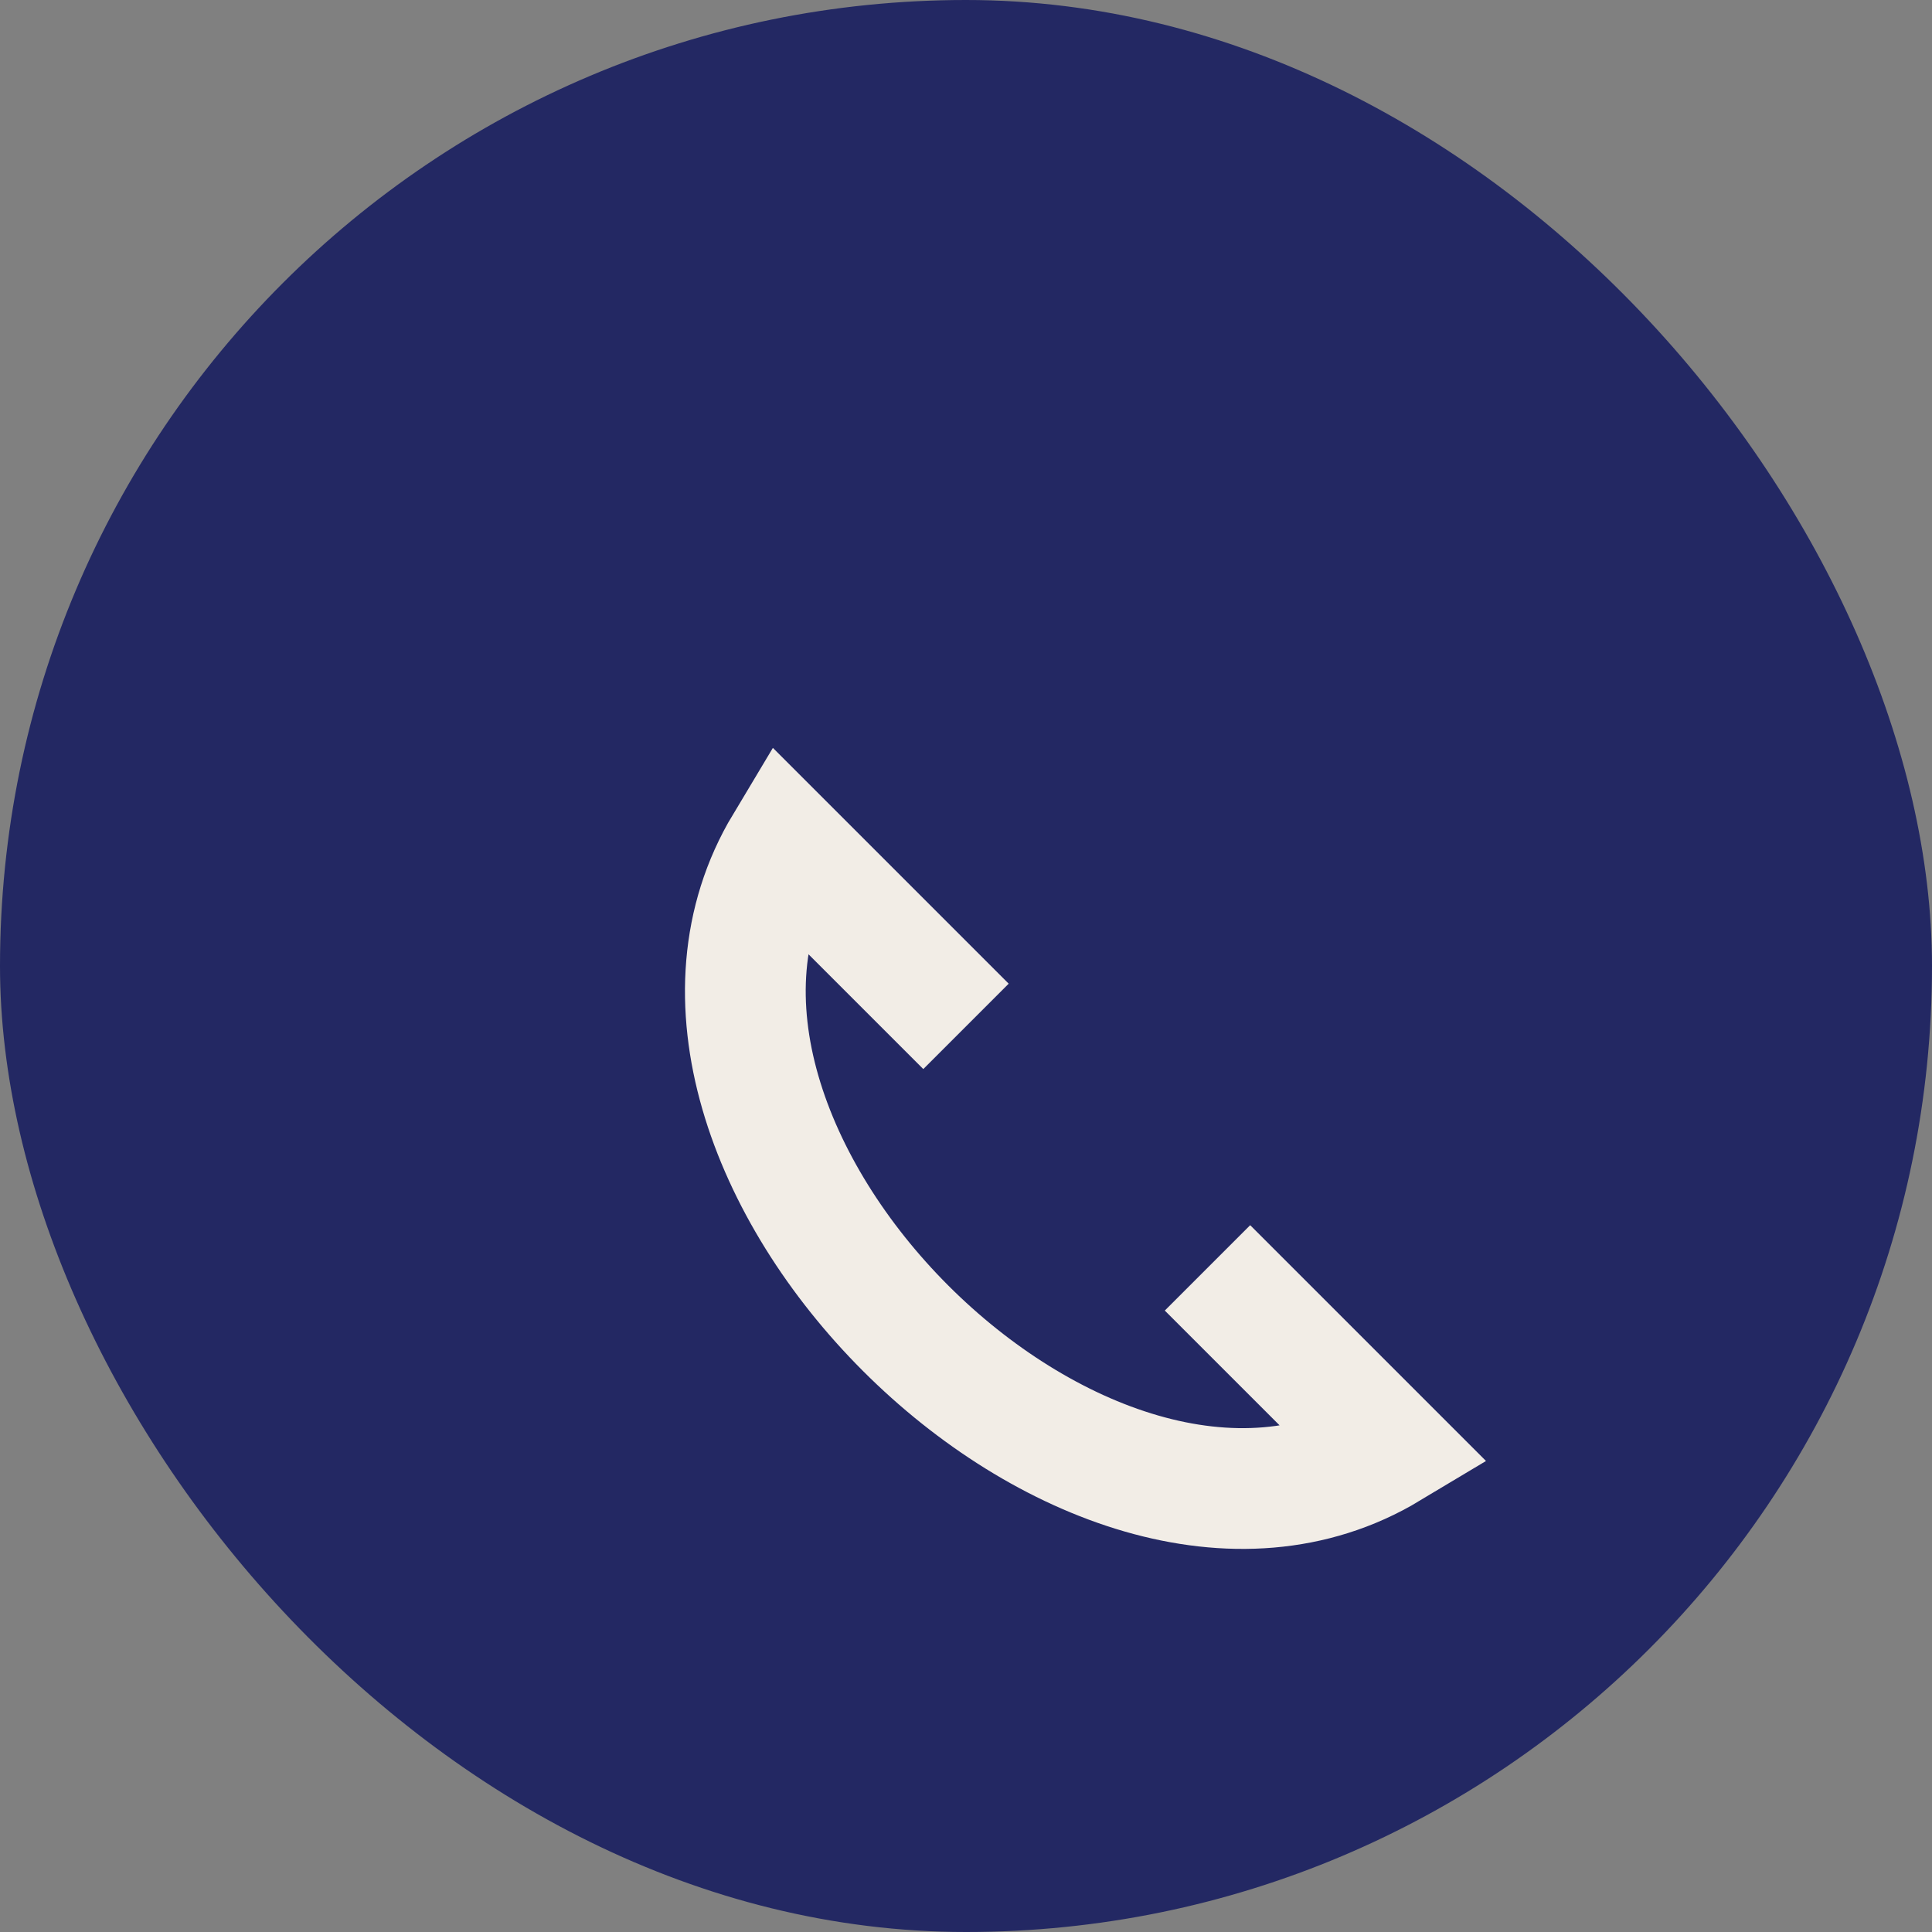
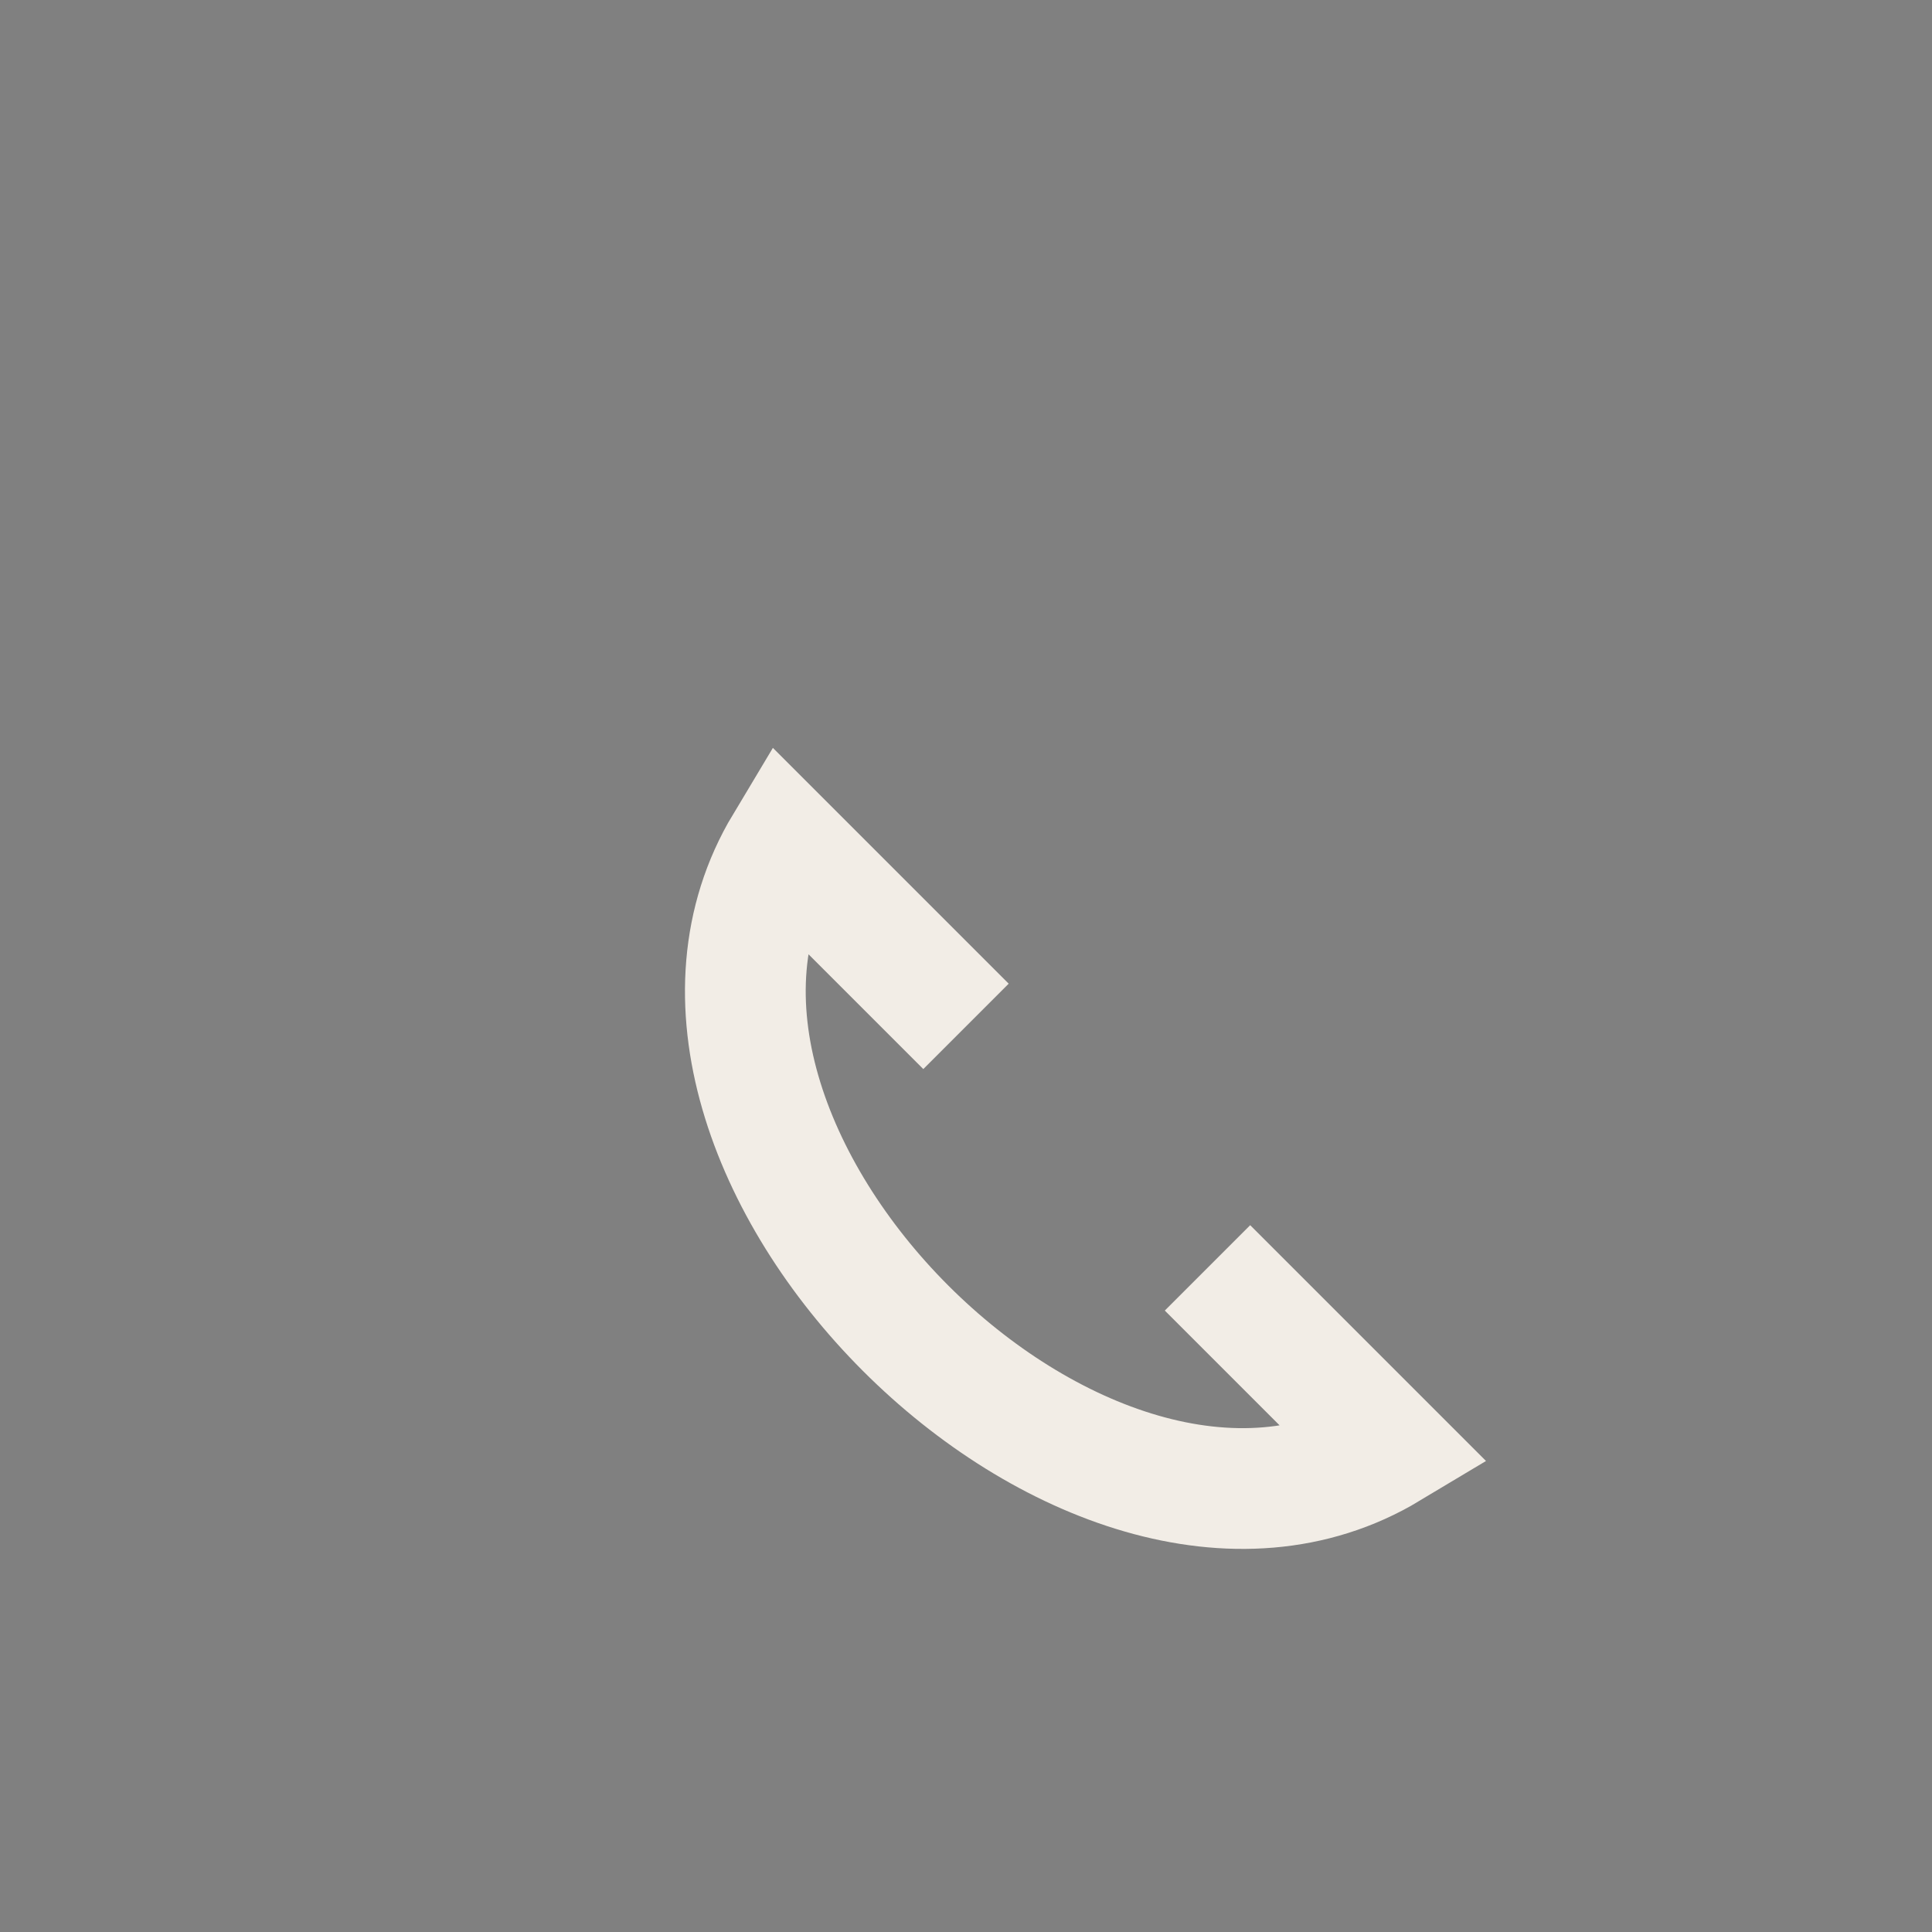
<svg xmlns="http://www.w3.org/2000/svg" width="32" height="32" viewBox="0 0 32 32">
  <rect x="0" y="0" width="32" height="32" fill="#808080" stroke="none" />
-   <rect width="32" height="32" rx="16" fill="#232863" />
  <path d="M20 21l3 3c-5 3-13-5-10-10l3 3" stroke="#F2EDE6" stroke-width="2" fill="none" />
</svg>